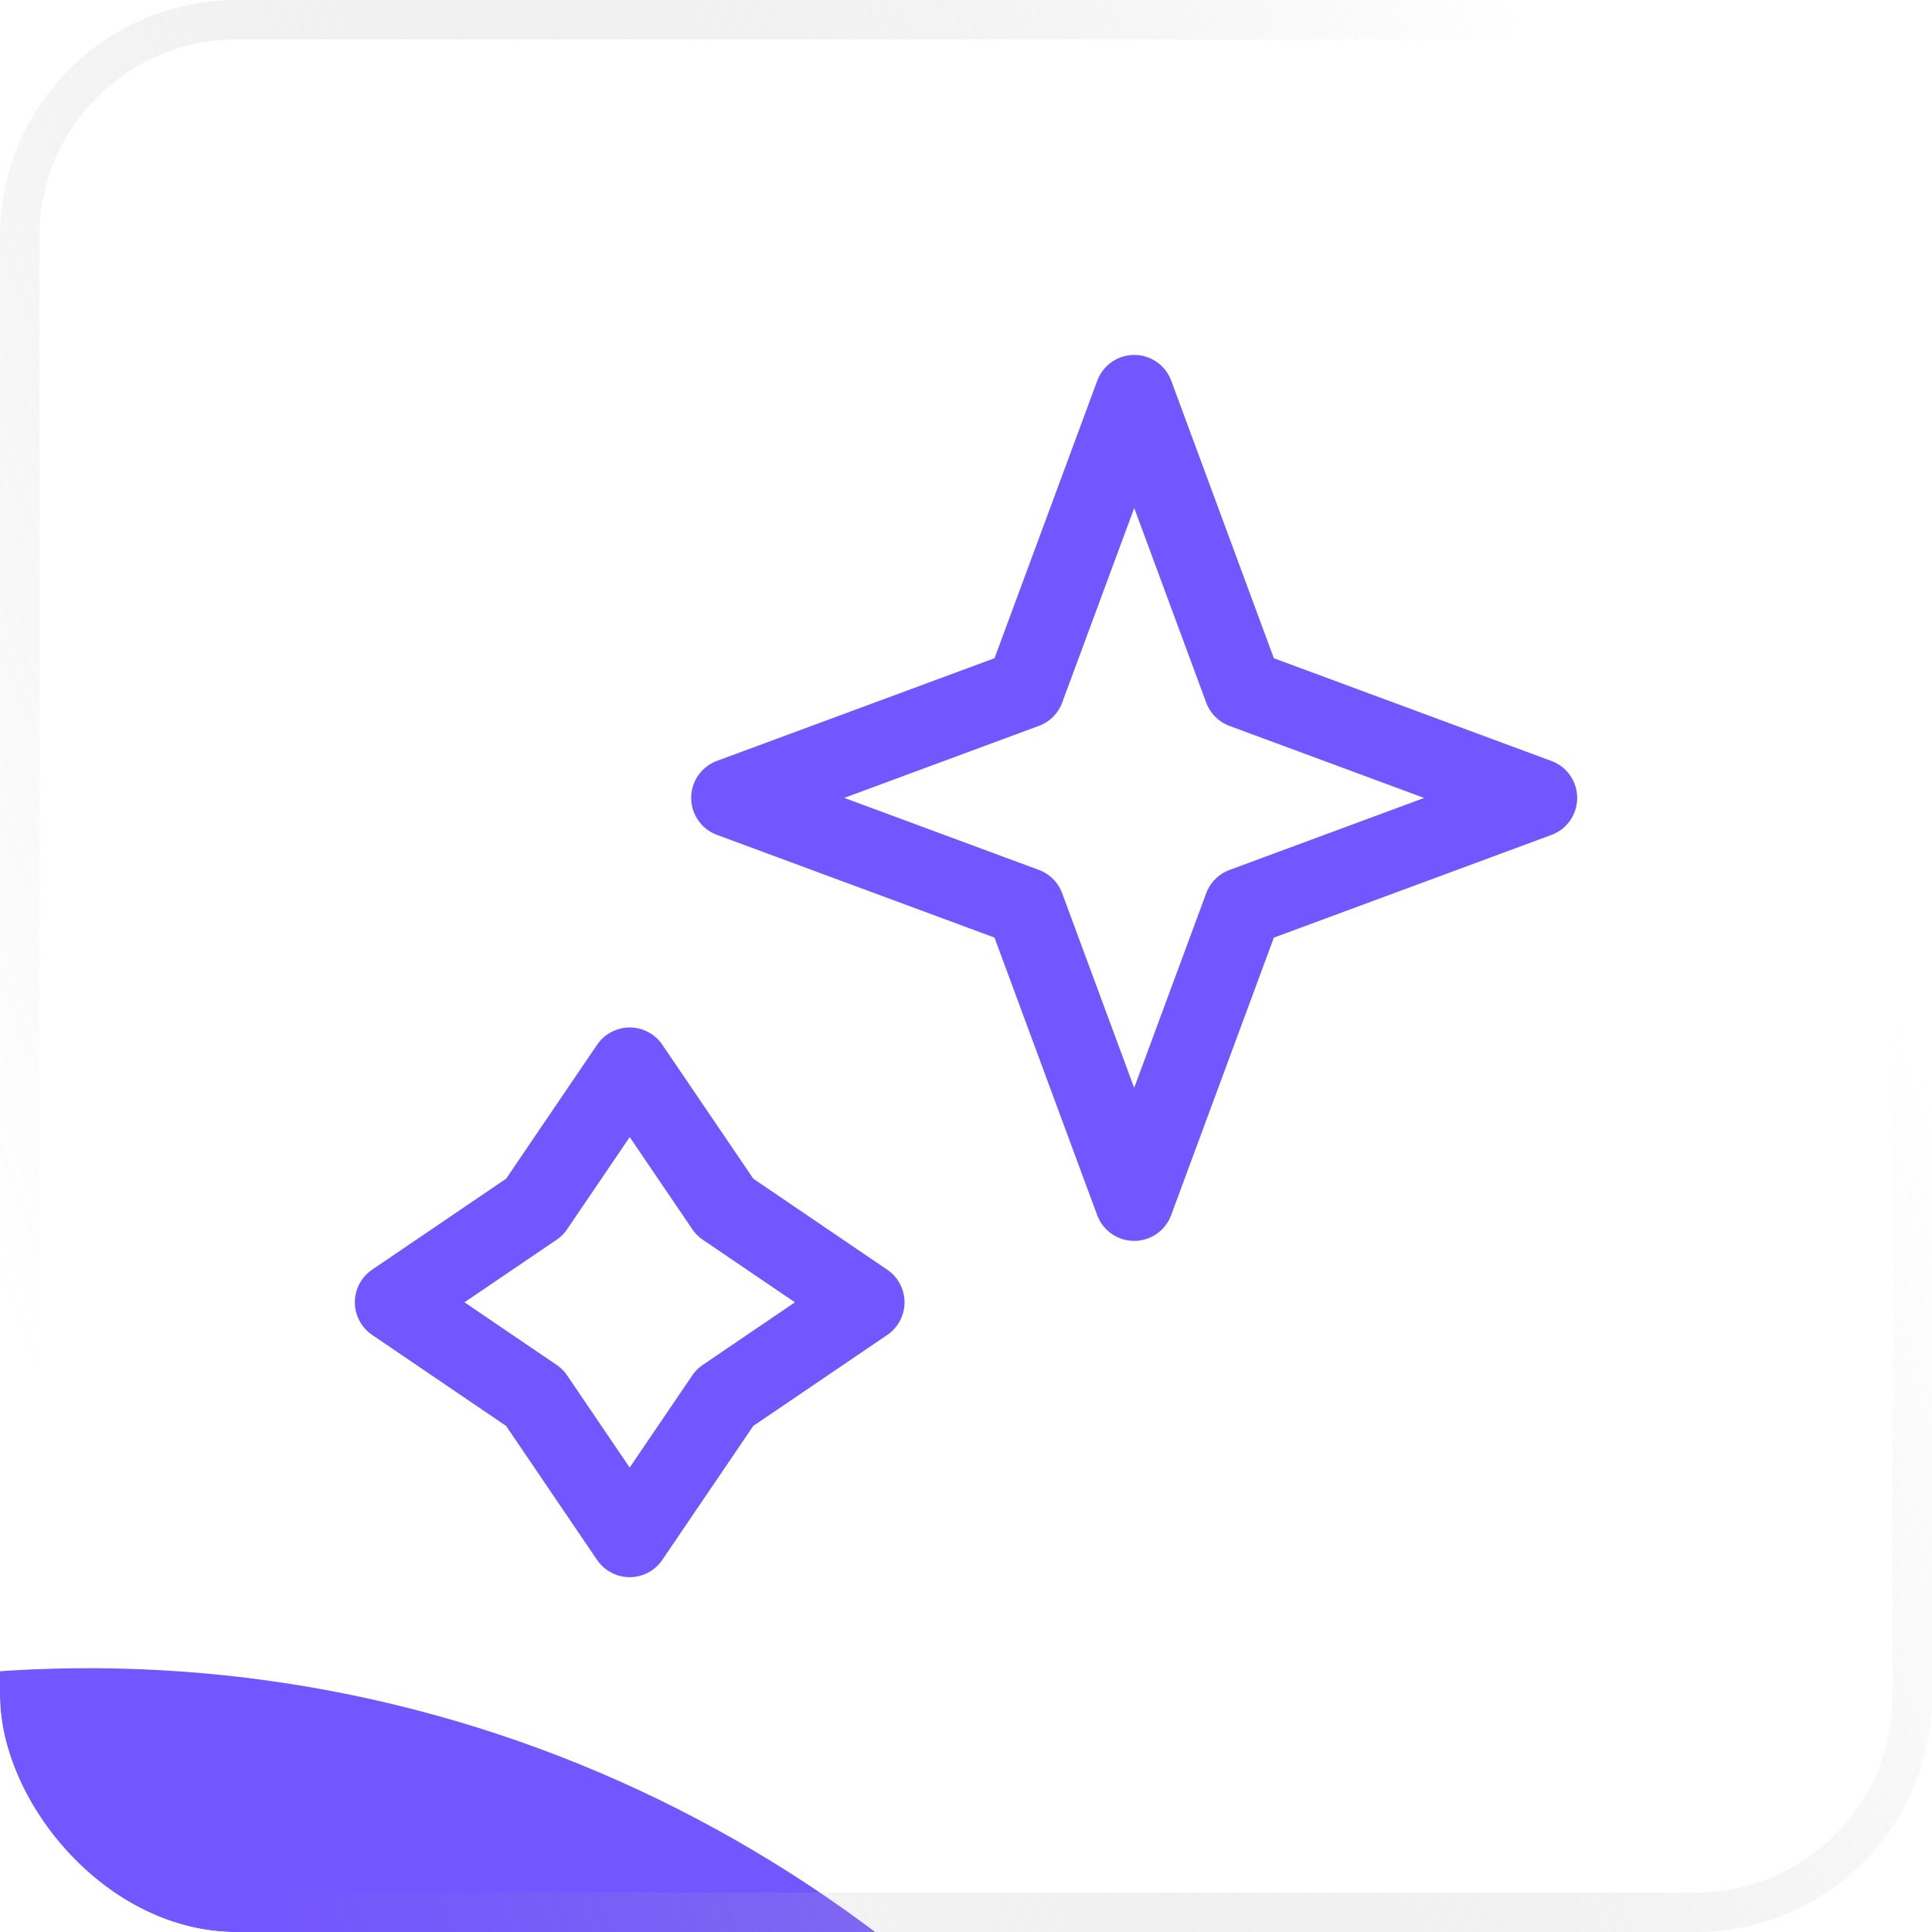
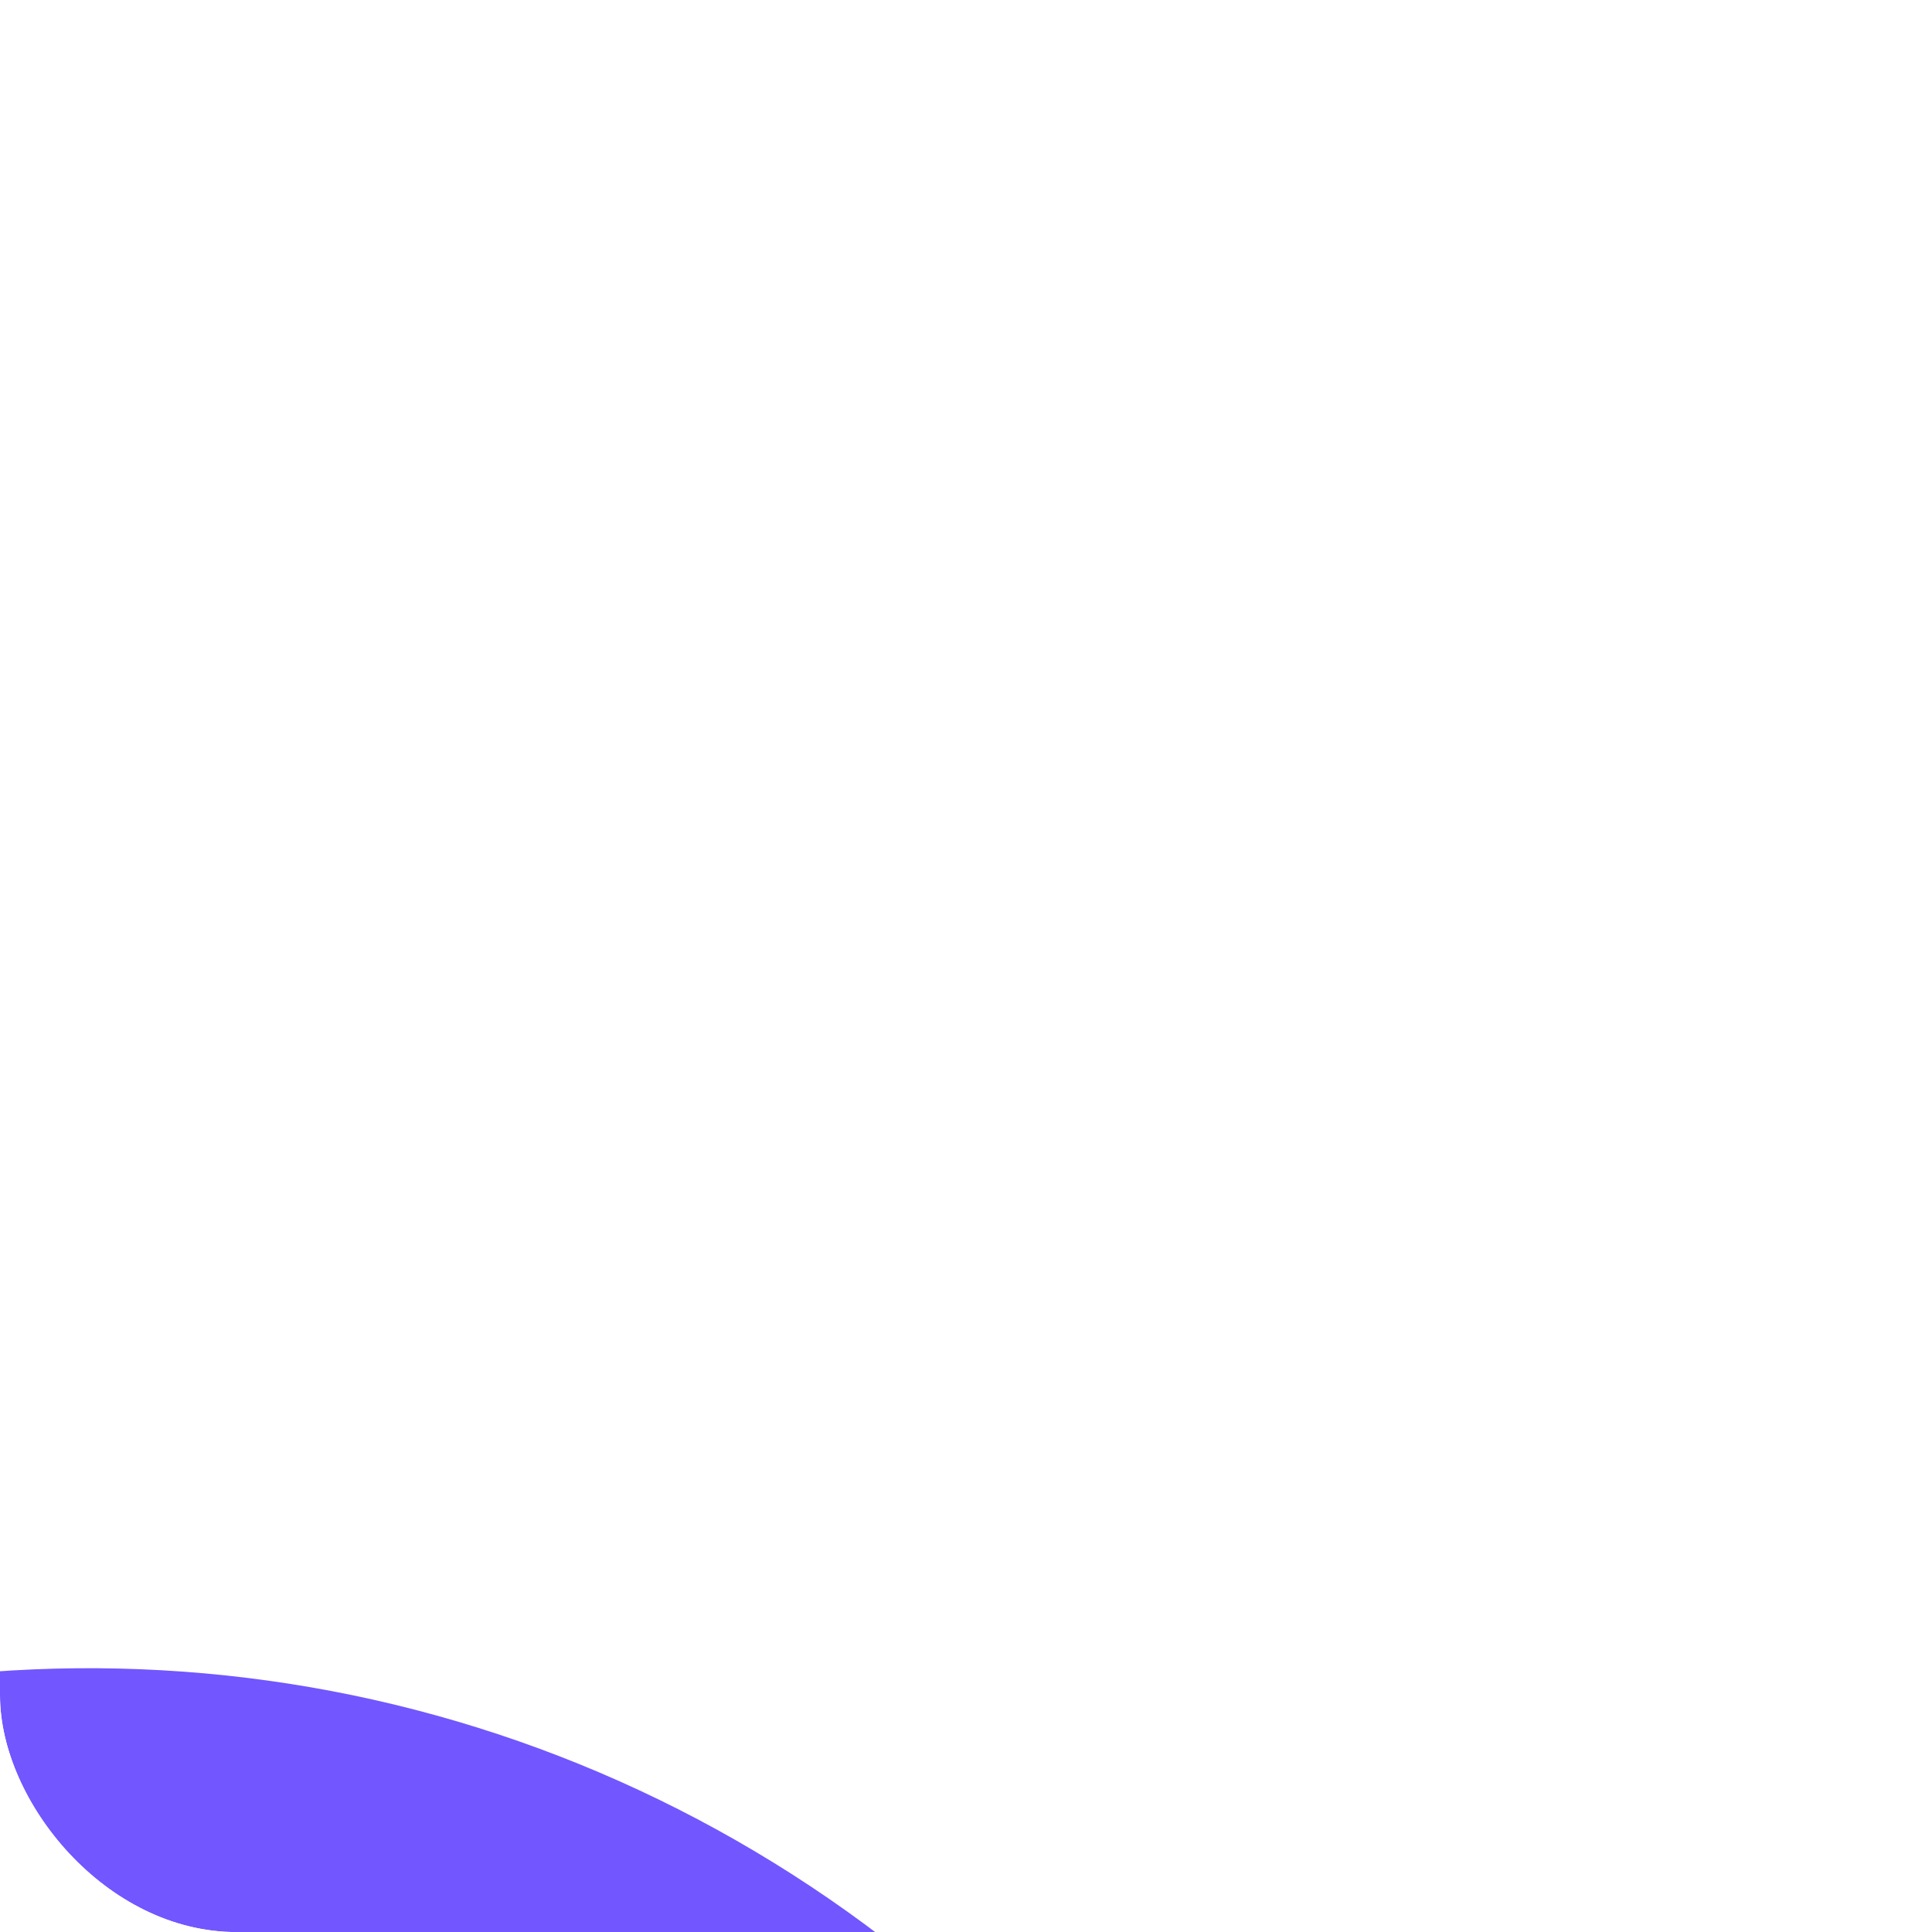
<svg xmlns="http://www.w3.org/2000/svg" width="49" height="49" viewBox="0 0 49 49" fill="none">
  <g clip-path="url(#clip0_255_133)">
-     <rect width="49.002" height="49.002" rx="6" fill="white" fill-opacity="0.11" />
    <g filter="url(#filter0_f_255_133)">
      <ellipse cx="2.194" cy="76.308" rx="33.5" ry="34" transform="rotate(3.224 2.194 76.308)" fill="#7256FF" />
    </g>
-     <path d="M28.767 10.002L31.53 17.473L39.001 20.238L31.53 23.002L28.765 30.472L26.001 23.001L18.53 20.236L26.002 17.472L28.767 10.002Z" stroke="#7256FF" stroke-width="2" stroke-linejoin="round" />
-     <path d="M15.971 27.059L18.386 30.615L21.941 33.03L18.385 35.445L15.97 39.001L13.556 35.445L10 33.029L13.556 30.615L15.971 27.059Z" stroke="#7256FF" stroke-width="2" stroke-linejoin="round" />
  </g>
-   <rect x="0.5" y="0.5" width="48.002" height="48.002" rx="5.5" stroke="url(#paint0_linear_255_133)" stroke-opacity="0.56" />
  <defs>
    <filter id="filter0_f_255_133" x="-121.309" y="-47.691" width="247.005" height="247.999" filterUnits="userSpaceOnUse" color-interpolation-filters="sRGB">
      <feFlood flood-opacity="0" result="BackgroundImageFix" />
      <feBlend mode="normal" in="SourceGraphic" in2="BackgroundImageFix" result="shape" />
      <feGaussianBlur stdDeviation="45" result="effect1_foregroundBlur_255_133" />
    </filter>
    <linearGradient id="paint0_linear_255_133" x1="28.823" y1="-25.115" x2="-15.551" y2="-8.234" gradientUnits="userSpaceOnUse">
      <stop stop-color="white" />
      <stop offset="1" stop-color="#999999" stop-opacity="0" />
    </linearGradient>
    <clipPath id="clip0_255_133">
      <rect width="49.002" height="49.002" rx="6" fill="white" />
    </clipPath>
  </defs>
</svg>